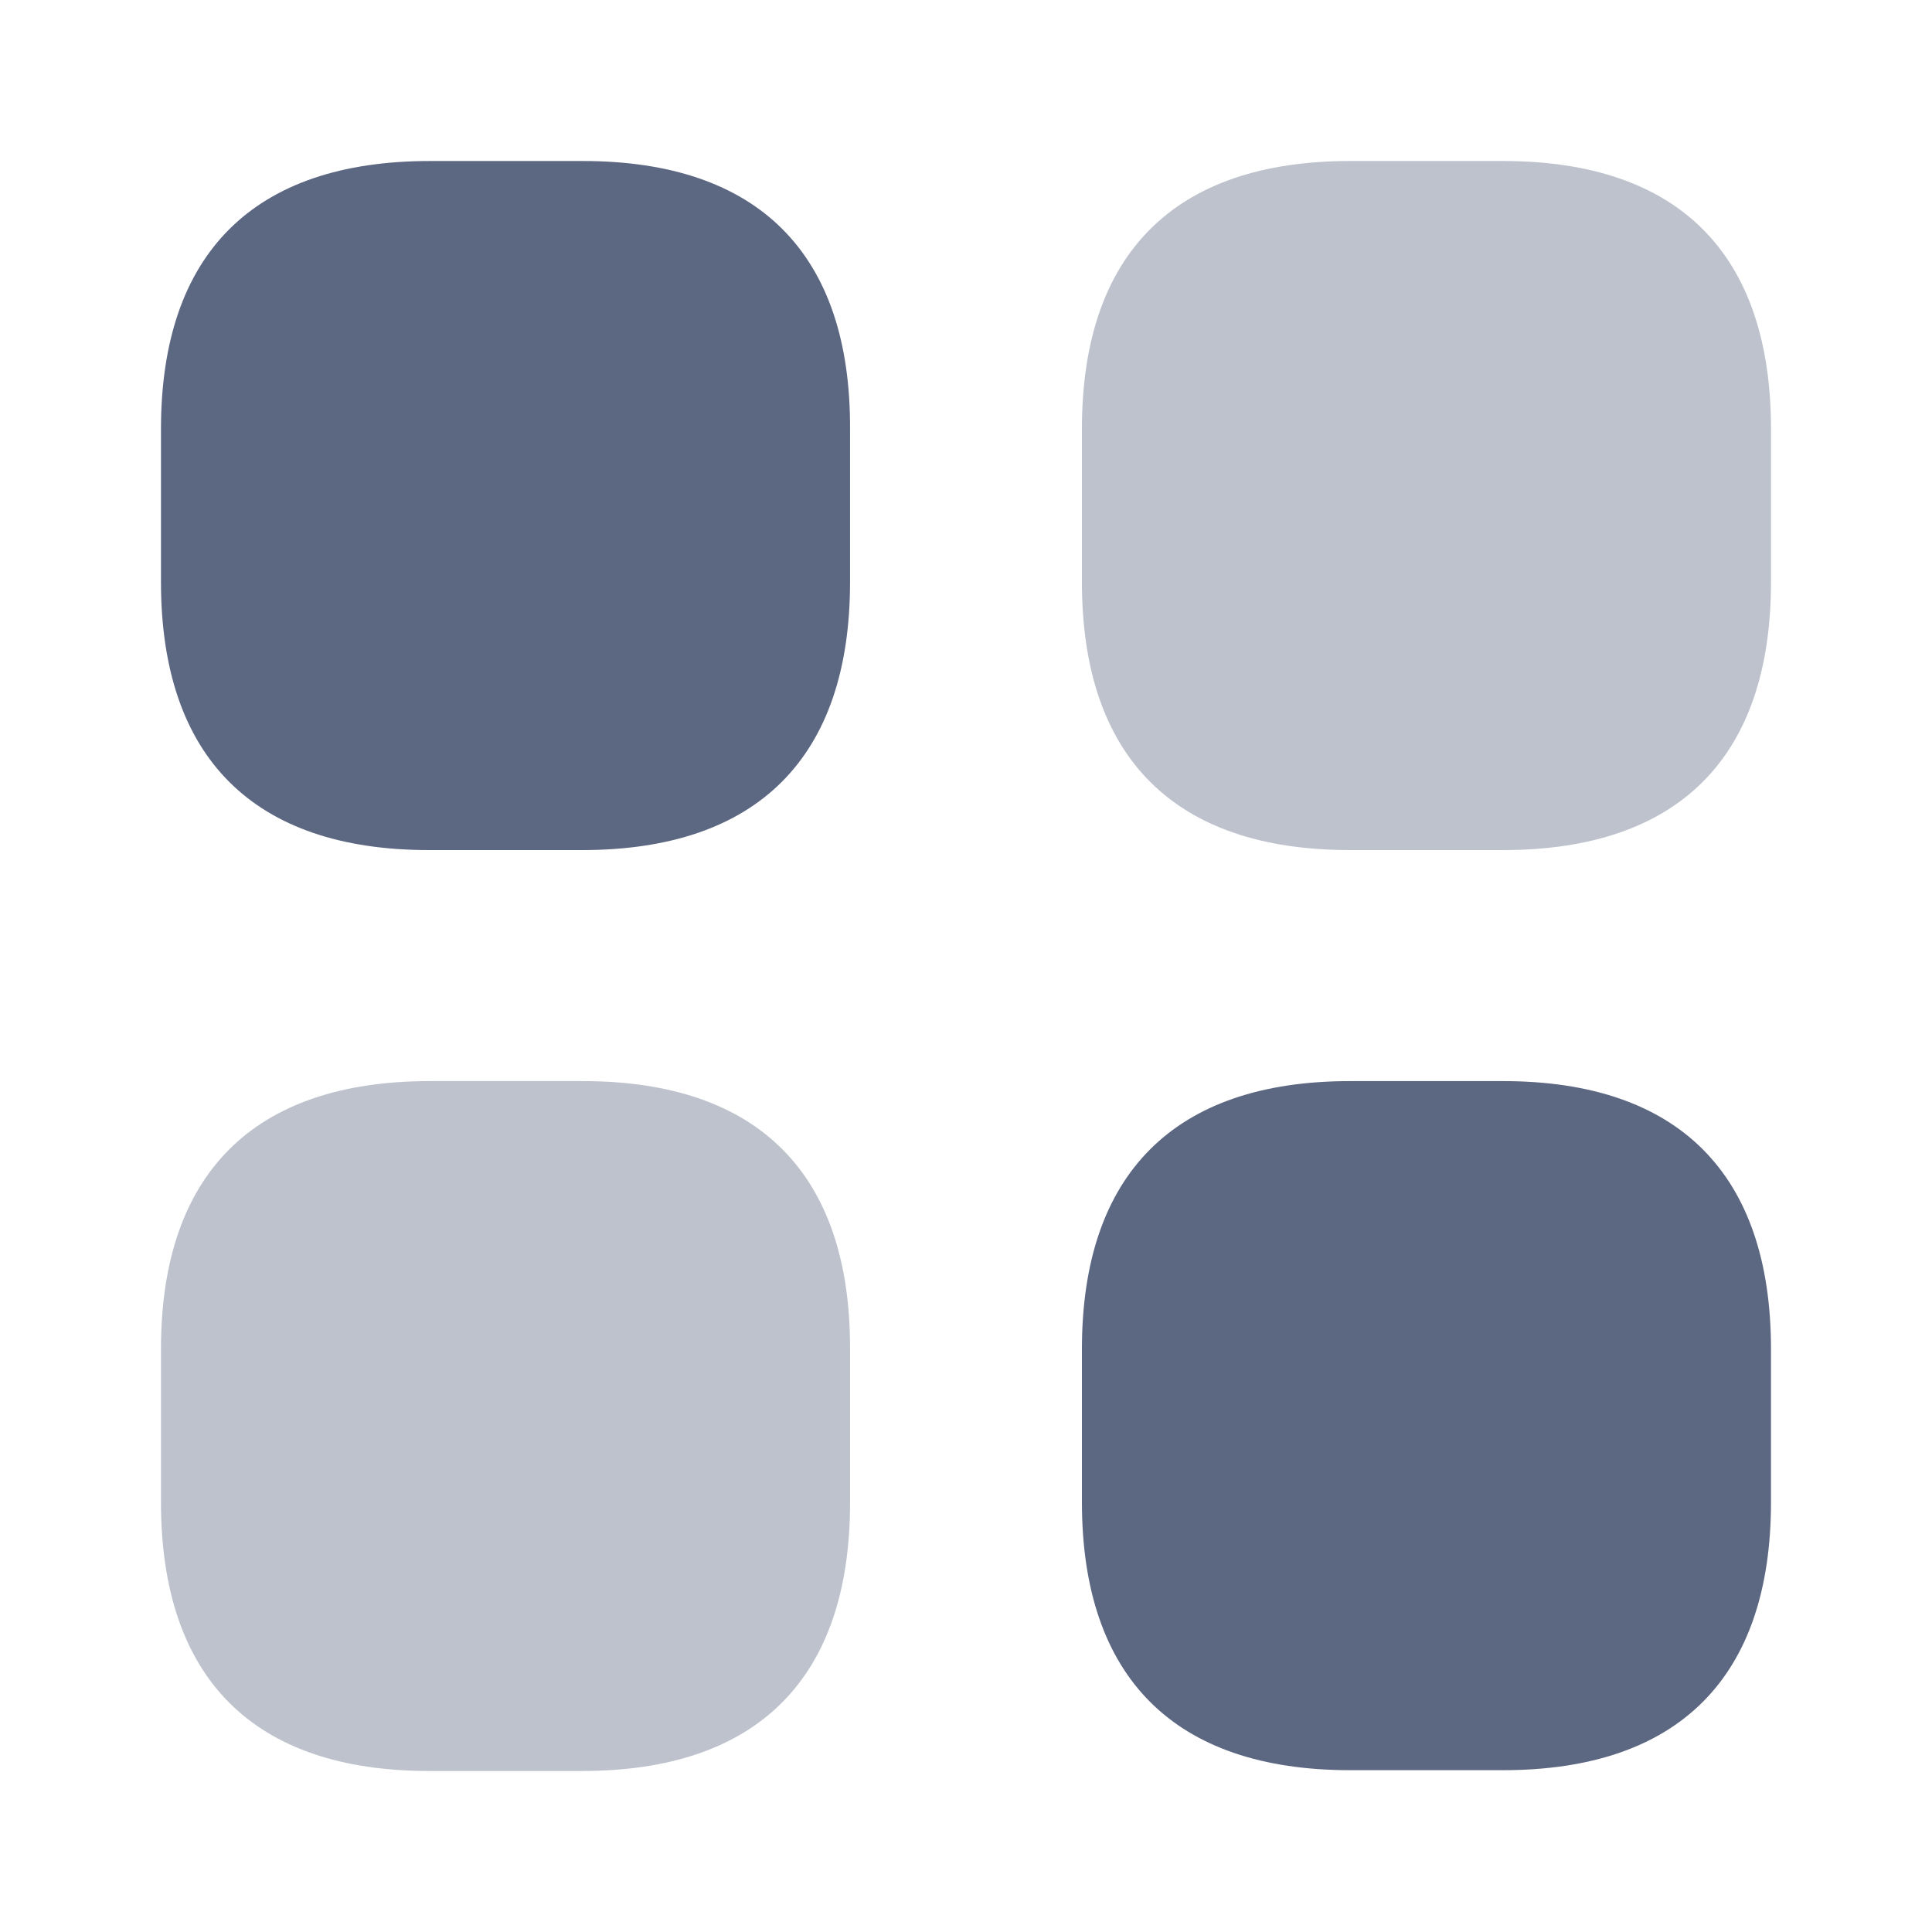
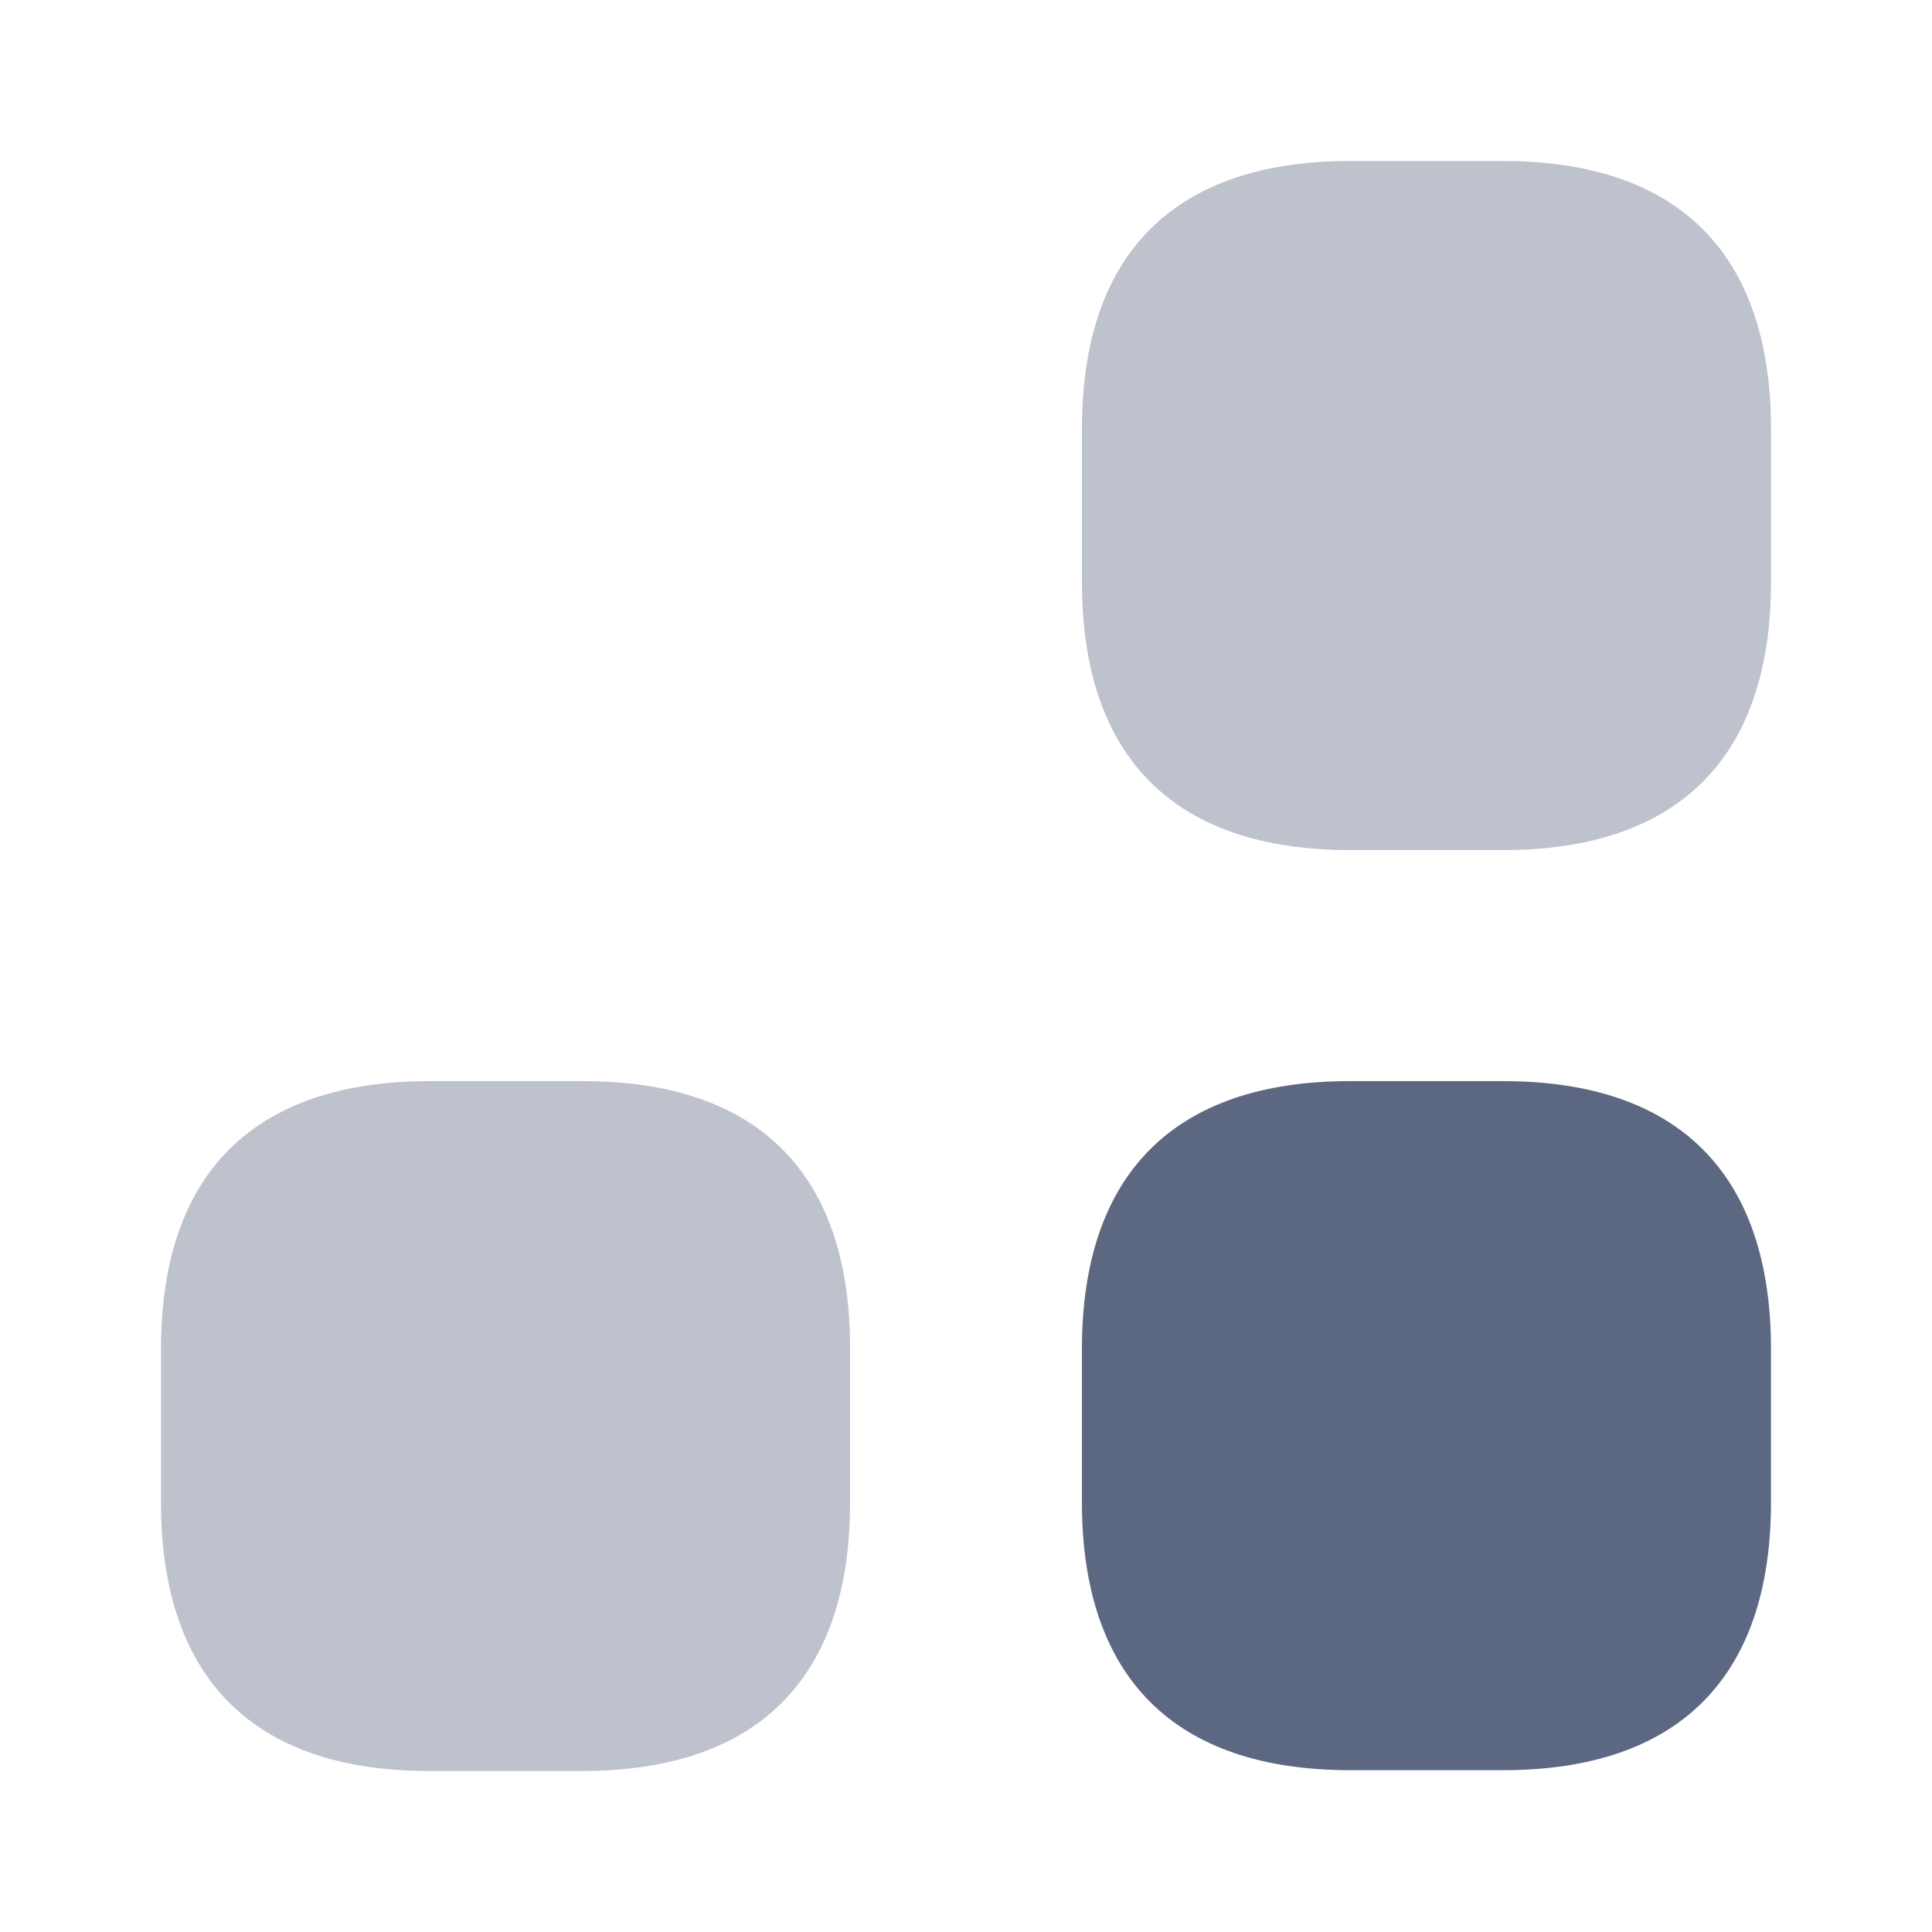
<svg xmlns="http://www.w3.org/2000/svg" width="50" height="50" viewBox="0 0 50 50" fill="none">
-   <path d="M15.083 4.167H11.124C6.562 4.167 4.166 6.562 4.166 11.104V15.062C4.166 19.604 6.562 22 11.104 22H15.062C19.604 22 21.999 19.604 21.999 15.062V11.104C22.02 6.562 19.624 4.167 15.083 4.167Z" fill="#5C6782" />
  <path opacity="0.4" d="M38.896 4.167H34.938C30.396 4.167 28 6.562 28 11.104V15.062C28 19.604 30.396 22 34.938 22H38.896C43.438 22 45.833 19.604 45.833 15.062V11.104C45.833 6.562 43.438 4.167 38.896 4.167Z" fill="#5C6782" />
  <path d="M38.896 27.979H34.938C30.396 27.979 28 30.375 28 34.916V38.875C28 43.416 30.396 45.812 34.938 45.812H38.896C43.438 45.812 45.833 43.416 45.833 38.875V34.916C45.833 30.375 43.438 27.979 38.896 27.979Z" fill="#5C6782" />
  <path opacity="0.4" d="M15.083 27.979H11.124C6.562 27.979 4.166 30.375 4.166 34.916V38.875C4.166 43.437 6.562 45.833 11.104 45.833H15.062C19.604 45.833 21.999 43.437 21.999 38.896V34.937C22.02 30.375 19.624 27.979 15.083 27.979Z" fill="#5C6782" />
</svg>